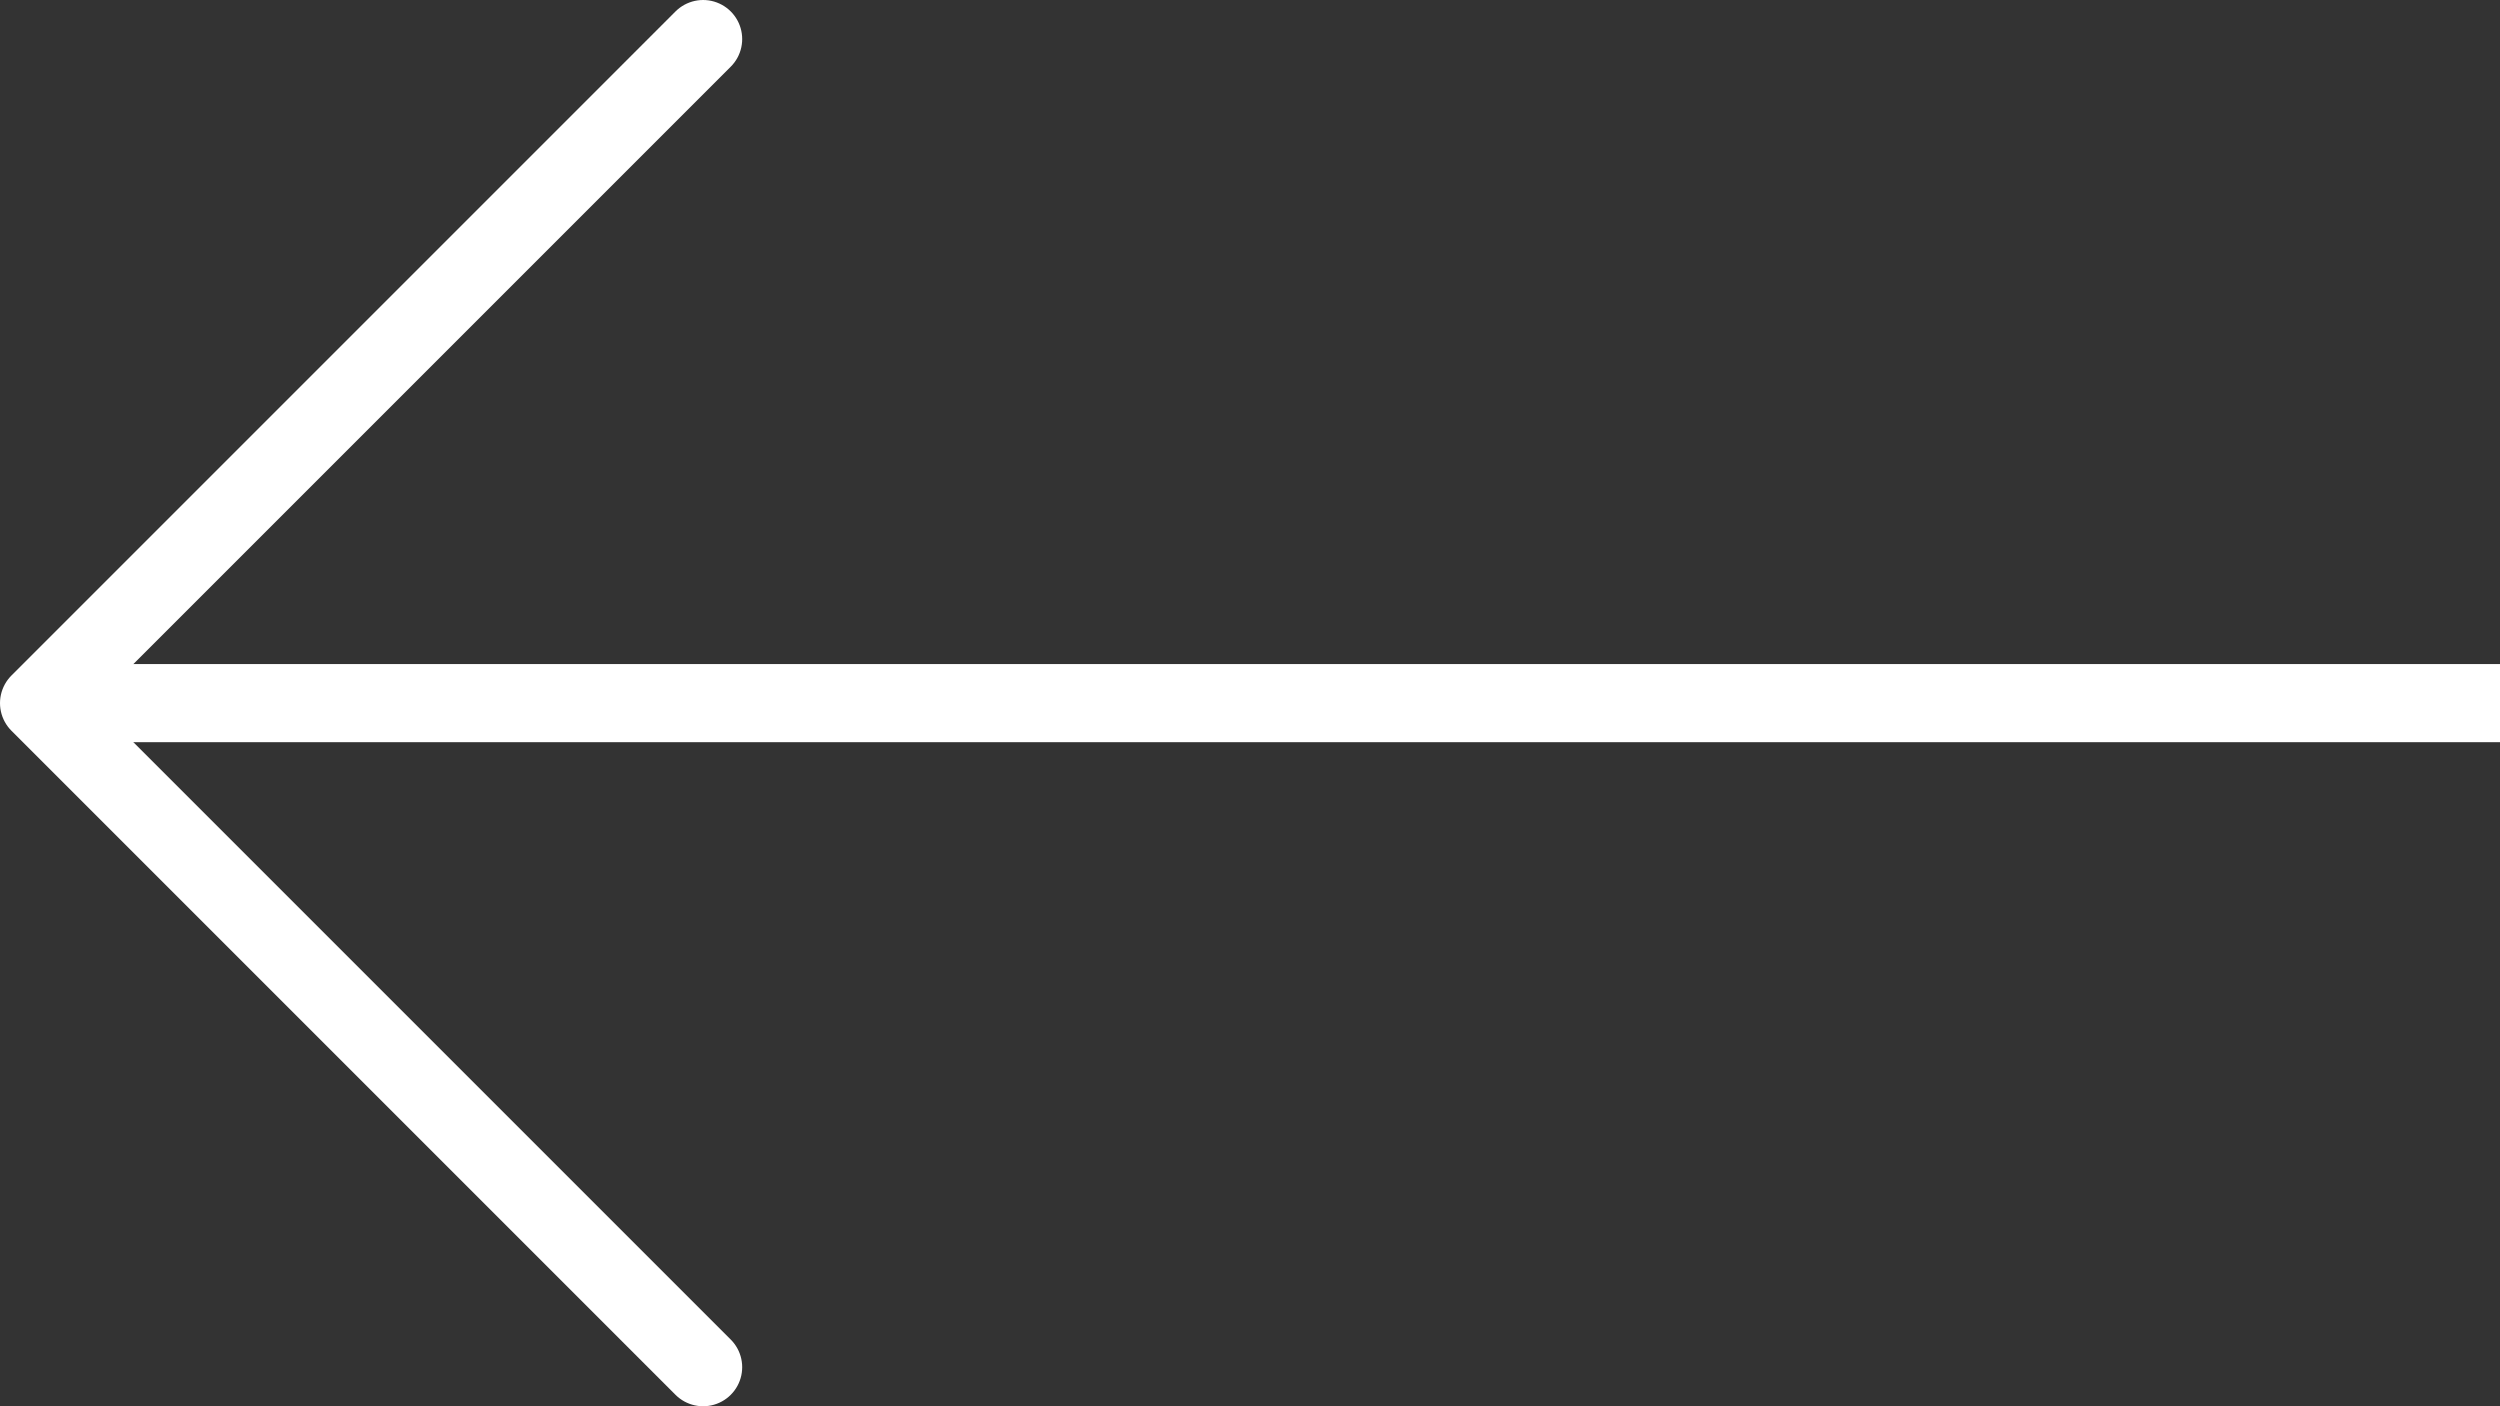
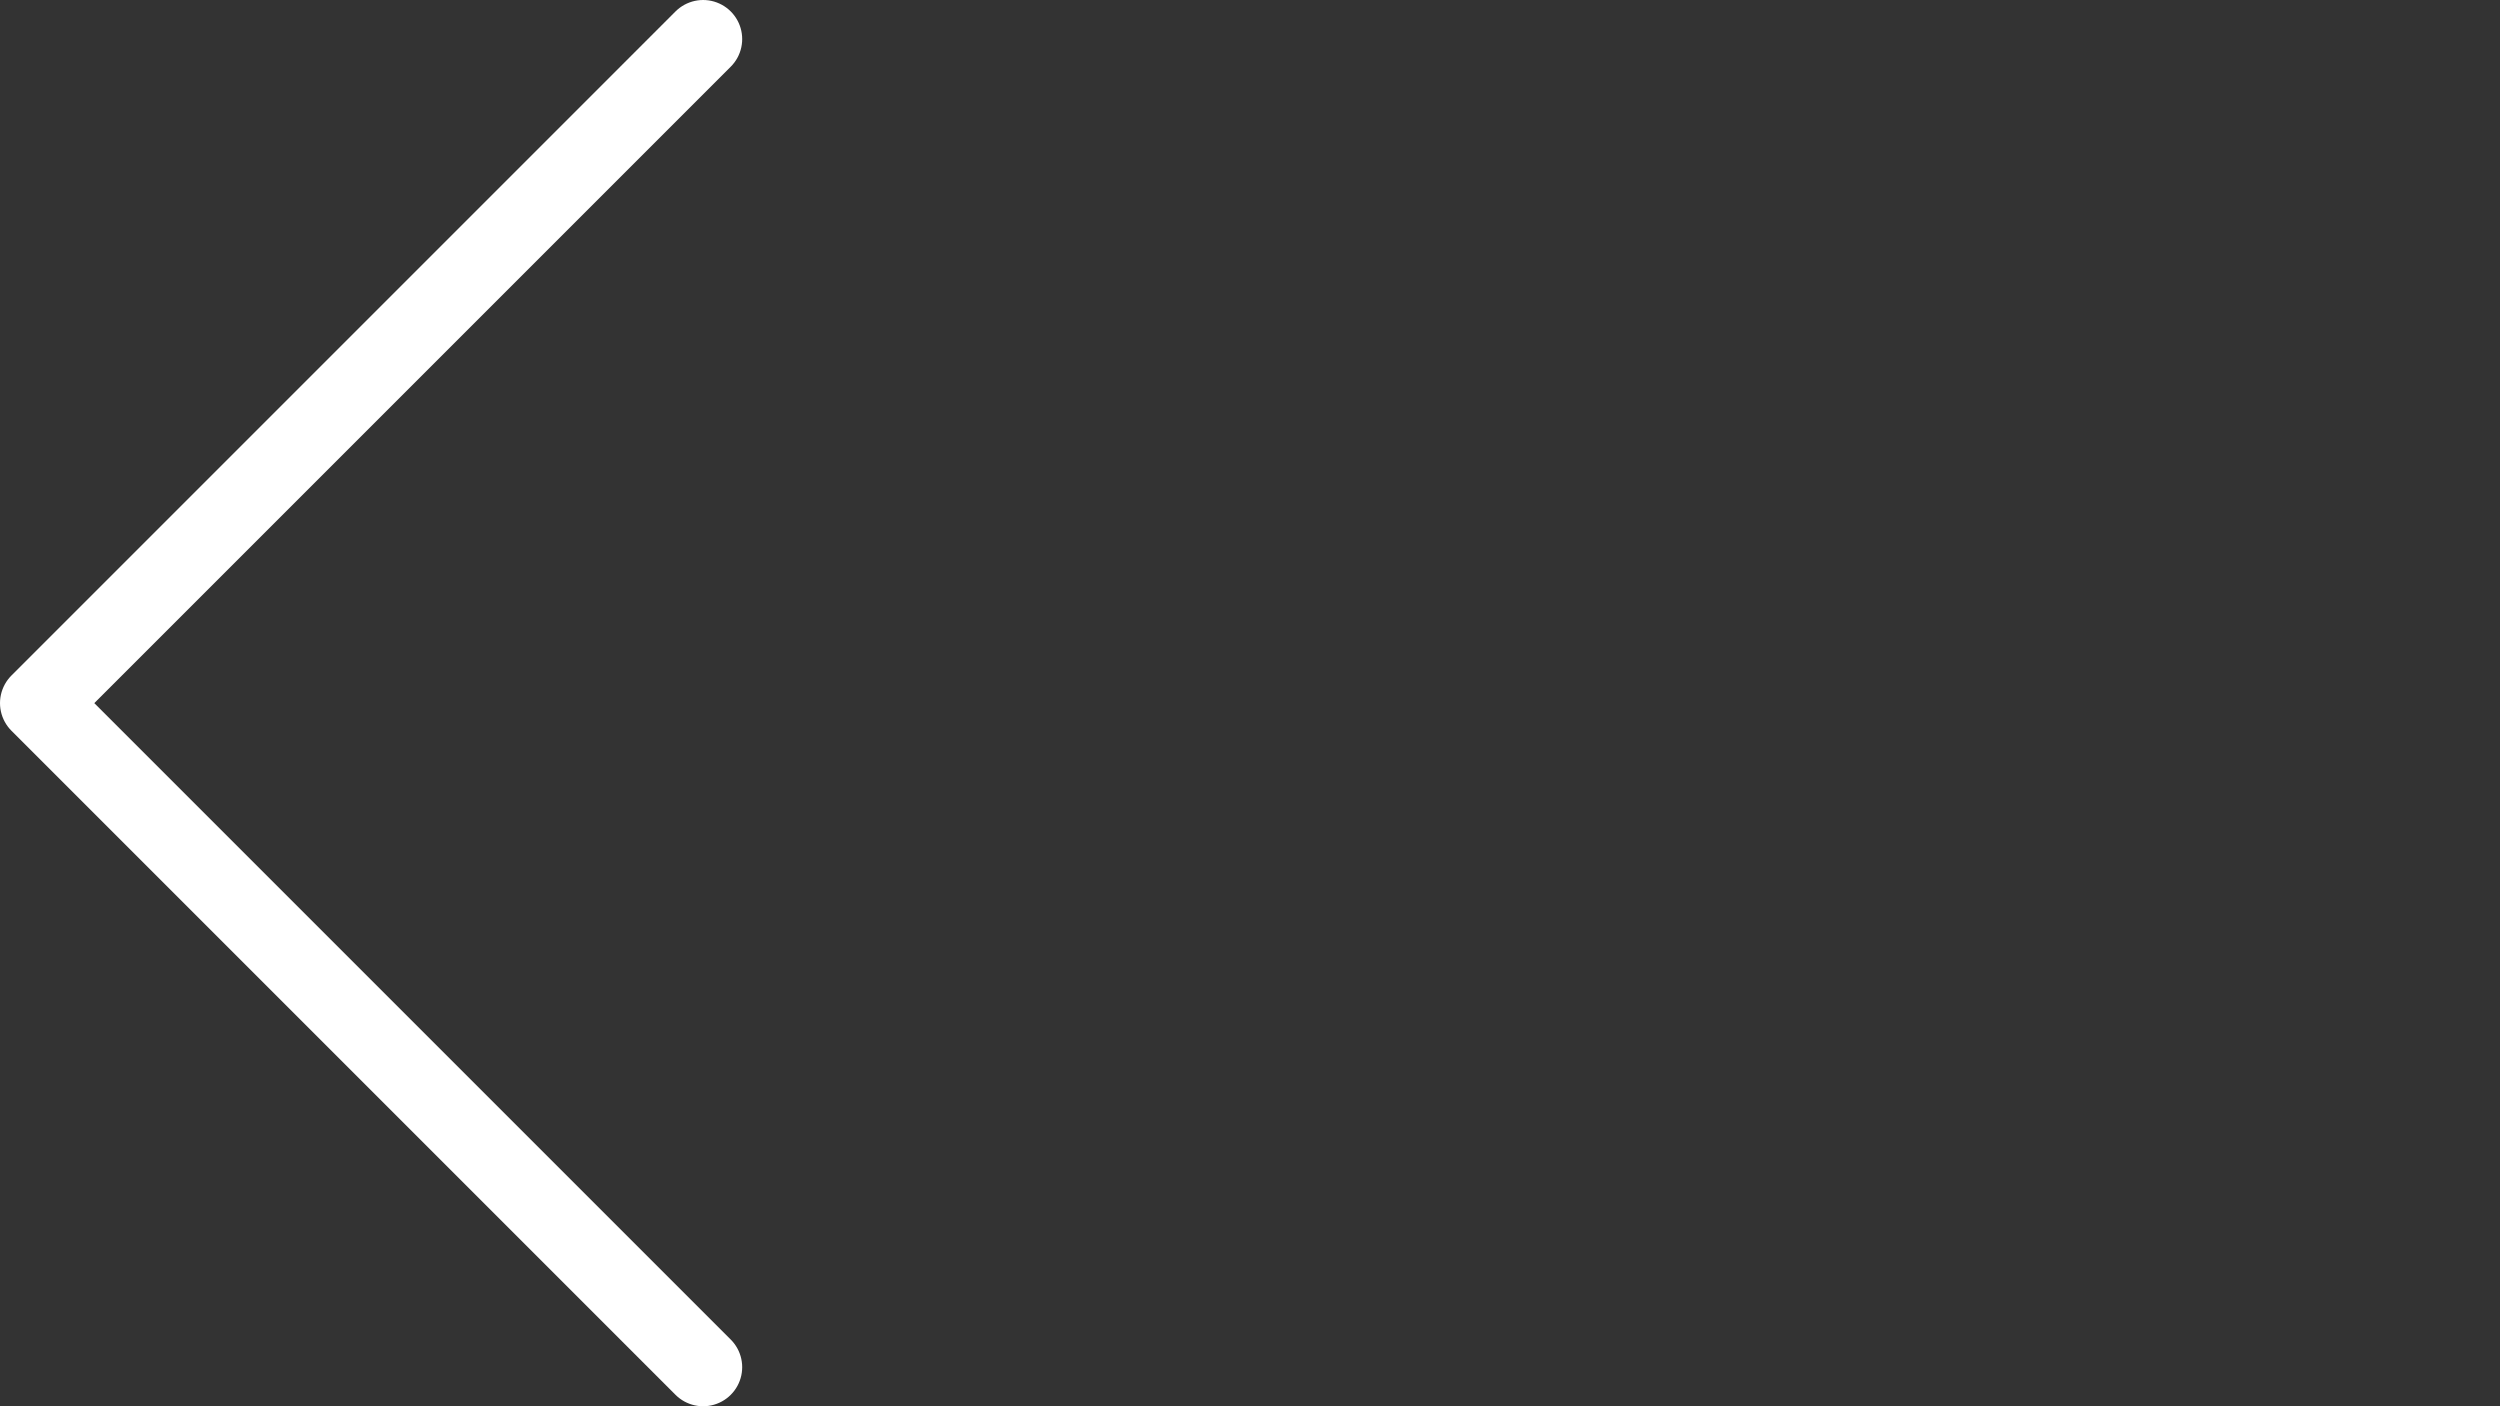
<svg xmlns="http://www.w3.org/2000/svg" width="64" height="36" viewBox="0 0 64 36" fill="none">
  <rect x="0" y="0" width="64" height="36" fill="#333333" stroke="none" />
  <path d="M18 1L1 18L18 35" stroke="white" stroke-width="2" stroke-linecap="round" stroke-linejoin="round" />
-   <line x1="1" y1="18" x2="64" y2="18" stroke="white" stroke-width="2" />
</svg>